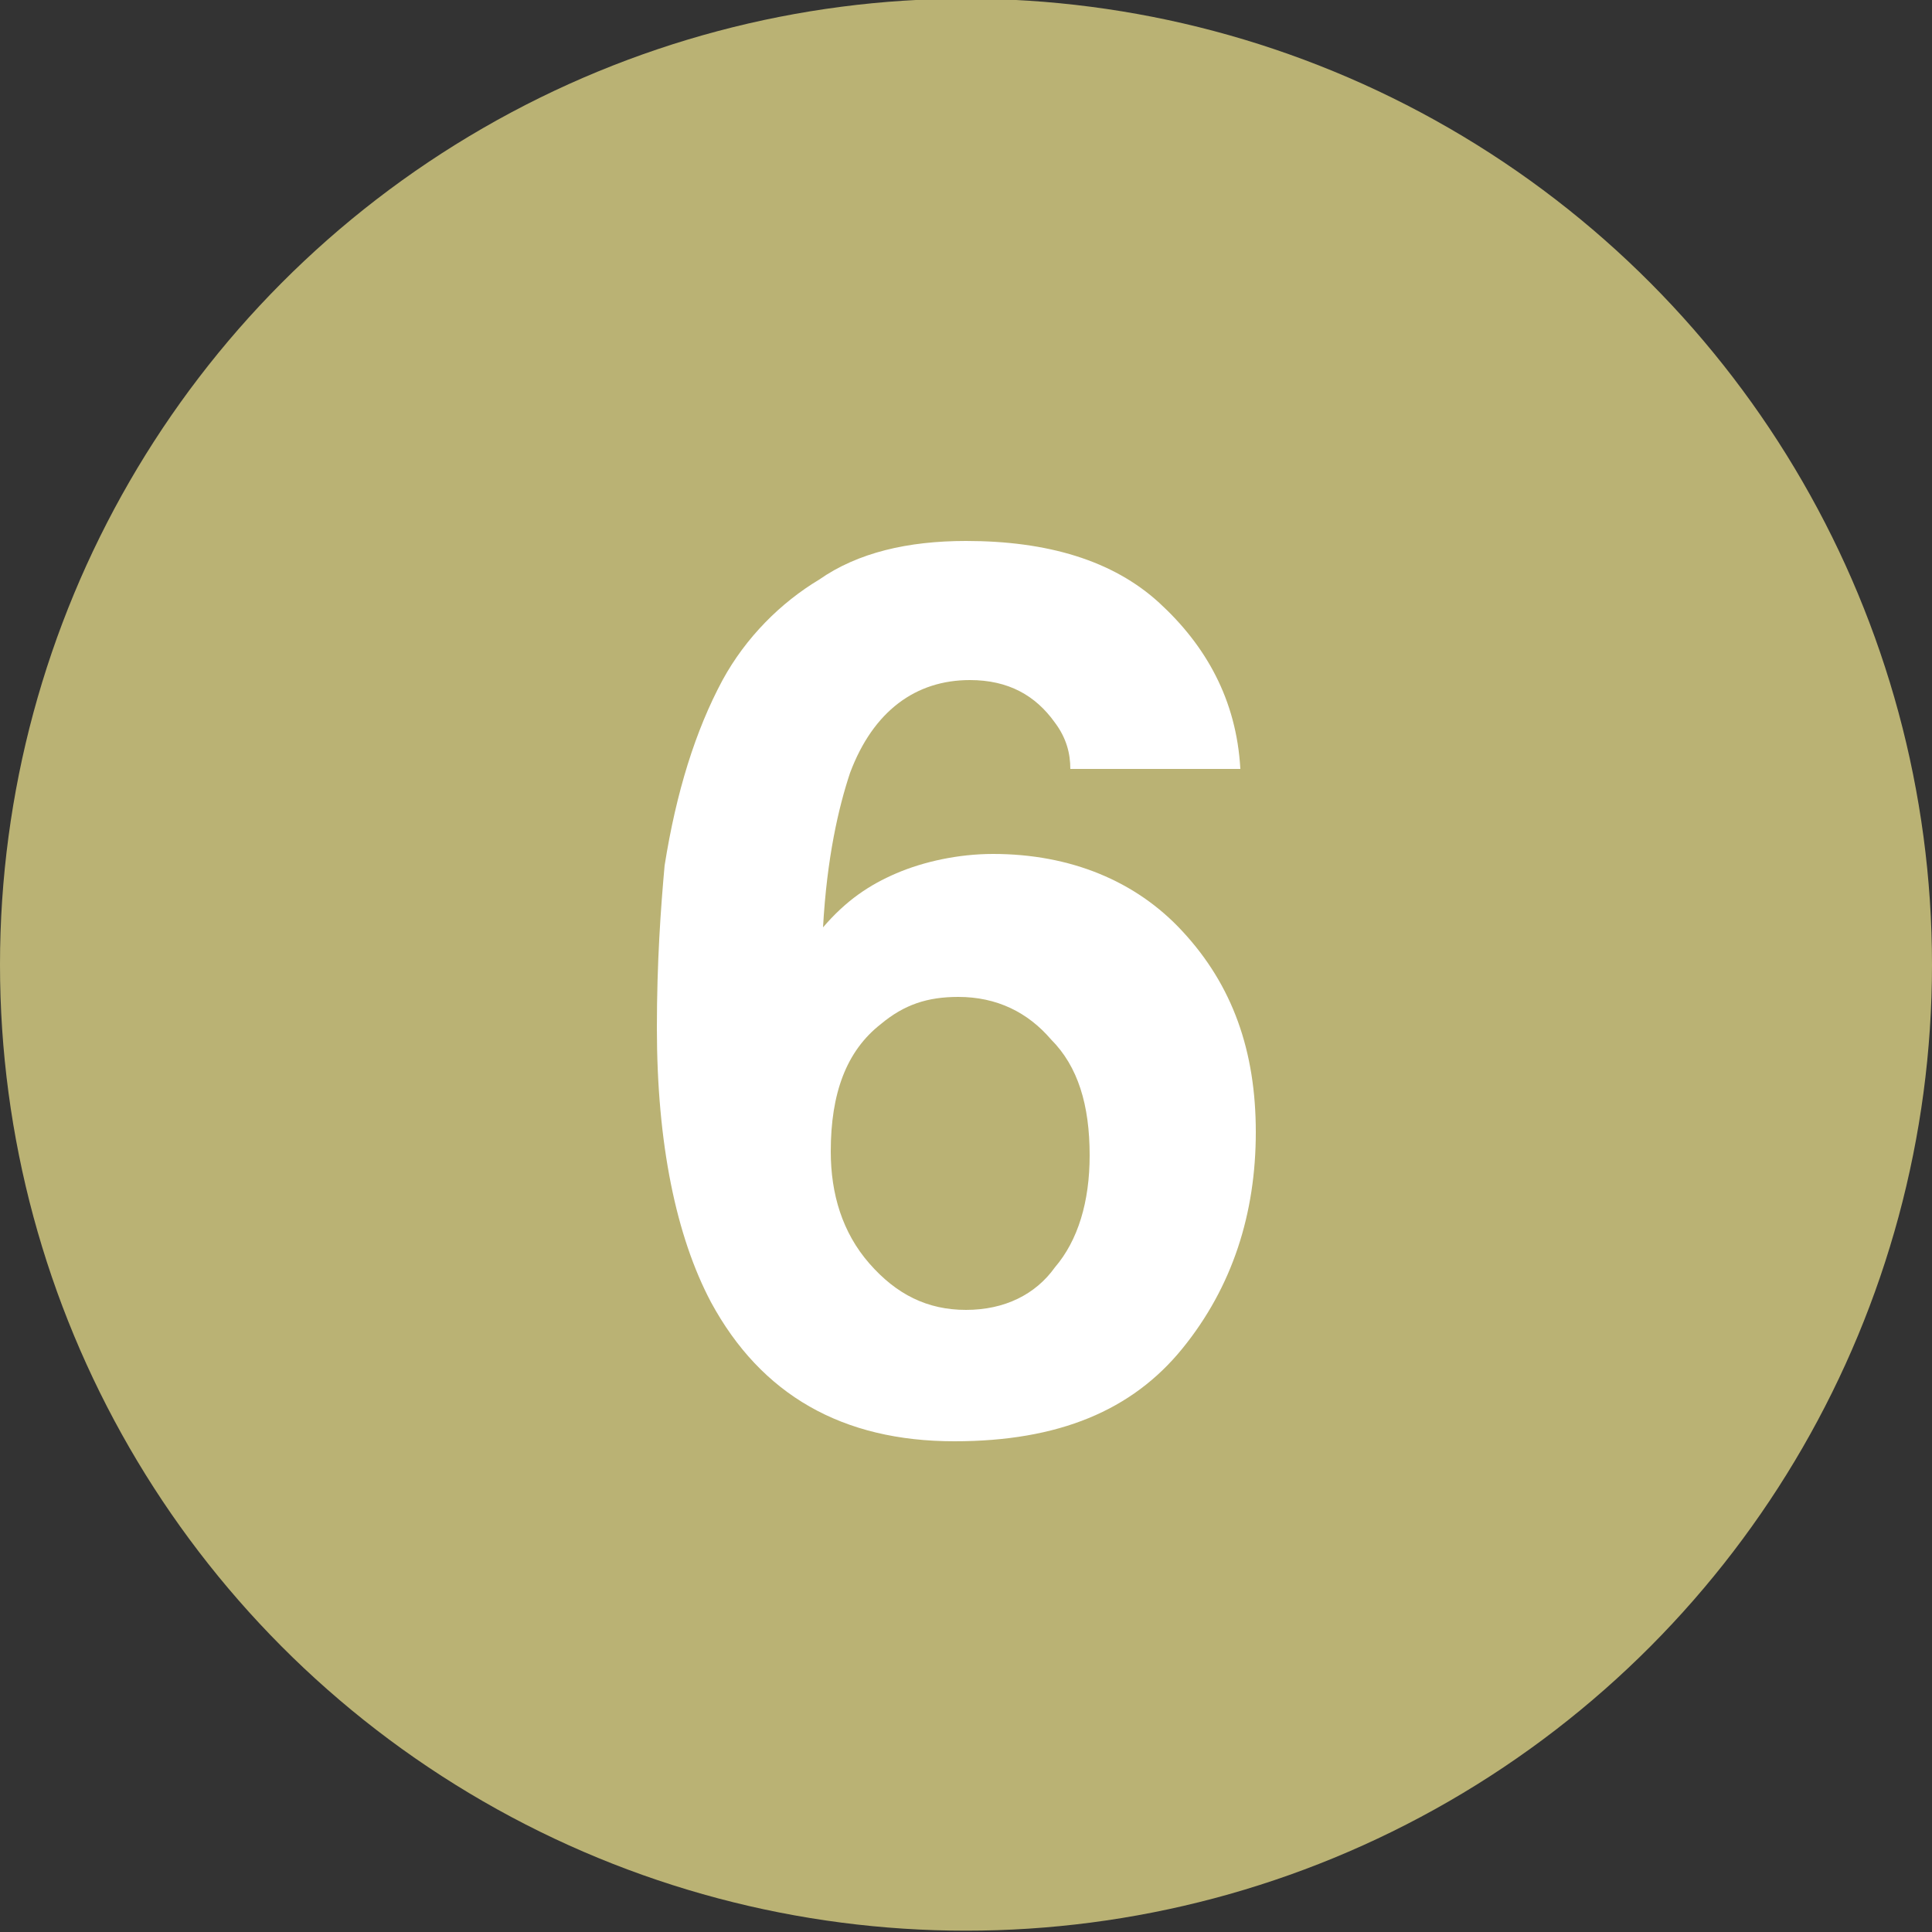
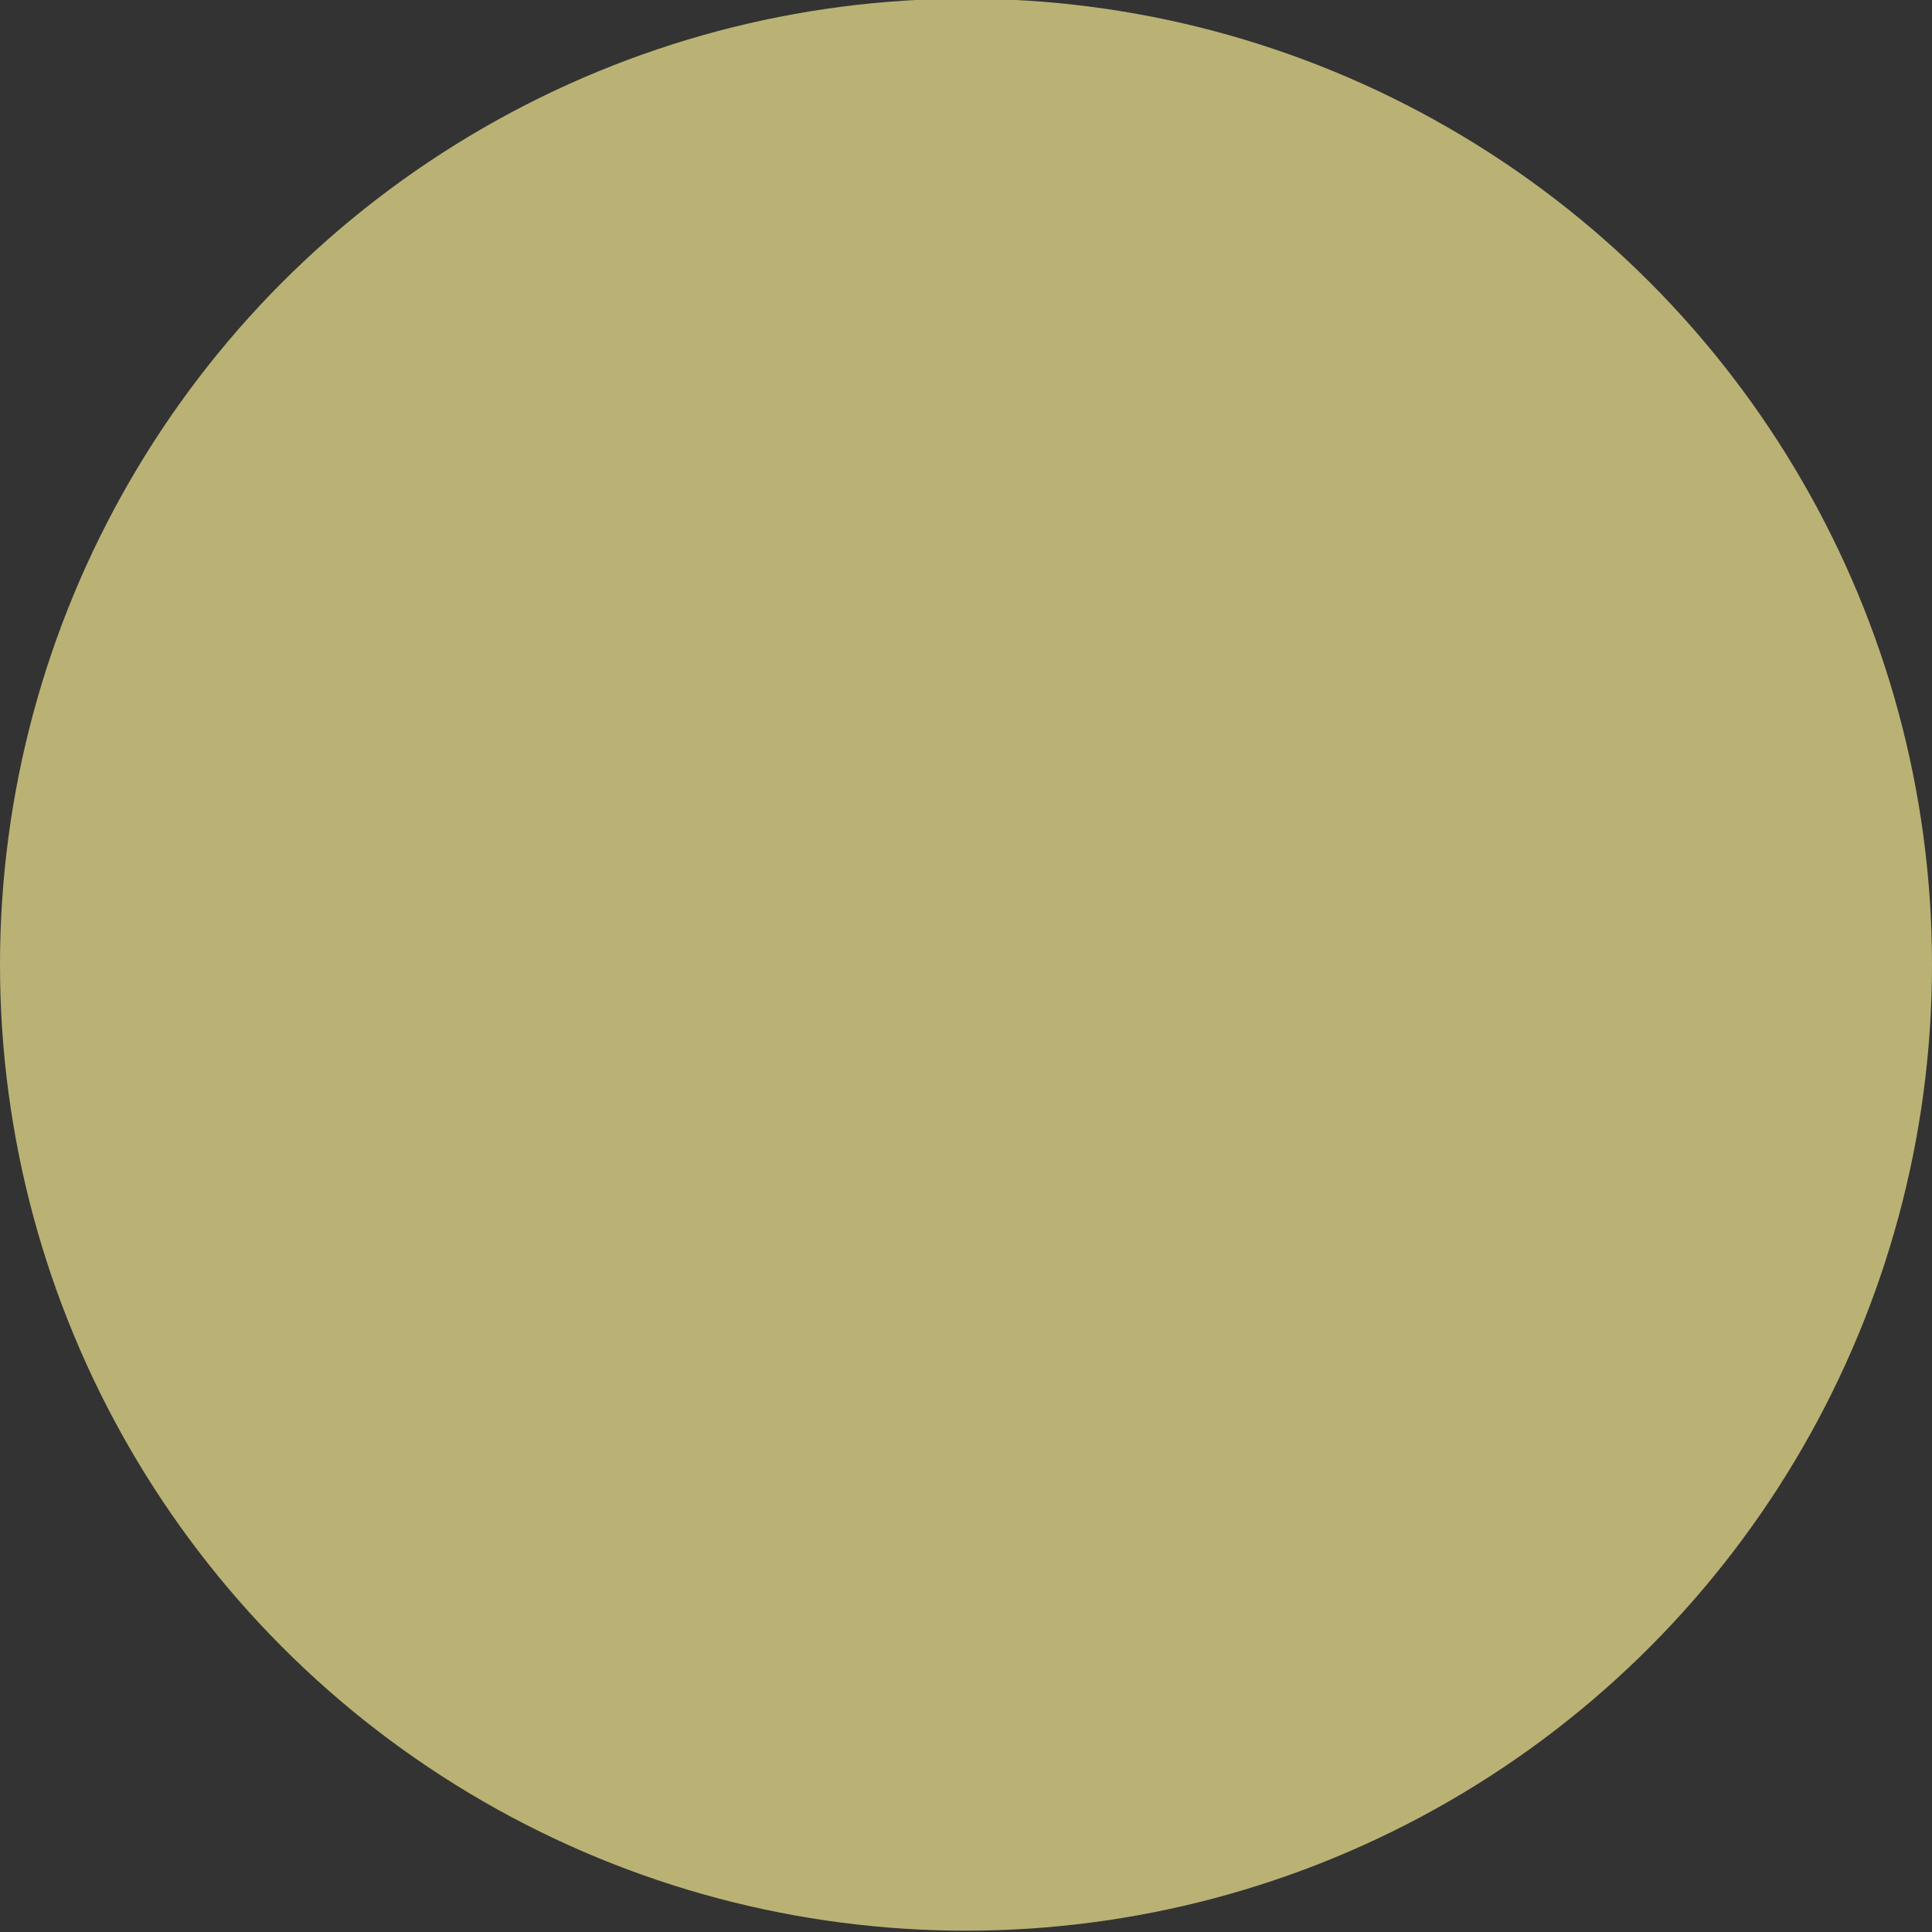
<svg xmlns="http://www.w3.org/2000/svg" version="1.1" id="レイヤー_1" x="0px" y="0px" viewBox="0 0 50 50" style="enable-background:new 0 0 50 50;" xml:space="preserve">
  <rect x="0" y="0" width="50" height="50" fill="#333333" stroke="none" />
  <style type="text/css">
	.st0{fill:#BAB274;}
	.st1{enable-background:new    ;}
	.st2{fill:#FFFFFF;}
</style>
  <g id="グループ_4568" transform="translate(-126 -2584)">
    <g id="グループ_164" transform="translate(0 878.766)">
      <g id="グループ_503" transform="translate(-7 18)">
        <circle id="楕円形_10-3_00000174593661736360112280000001948537739713860244_" class="st0" cx="158" cy="1712.2" r="25" />
      </g>
    </g>
  </g>
  <g class="st1">
-     <path class="st2" d="M27.7,19.9c0-0.4-0.1-0.8-0.4-1.2c-0.5-0.7-1.2-1.1-2.2-1.1c-1.4,0-2.5,0.8-3.1,2.4c-0.3,0.9-0.6,2.2-0.7,4   c0.6-0.7,1.2-1.1,1.9-1.4c0.7-0.3,1.6-0.5,2.5-0.5c2,0,3.7,0.7,4.9,2c1.3,1.4,1.9,3.1,1.9,5.2c0,2.1-0.6,4-1.9,5.6   c-1.3,1.6-3.2,2.4-5.9,2.4c-2.9,0-5-1.2-6.3-3.6C17.5,32,17,29.6,17,26.6c0-1.7,0.1-3.1,0.2-4.2c0.3-1.9,0.8-3.5,1.5-4.8   c0.6-1.1,1.5-2,2.5-2.6c1-0.7,2.3-1,3.8-1c2.1,0,3.8,0.5,5,1.6s2,2.5,2.1,4.3H27.7z M22.5,32.7c0.7,0.8,1.5,1.2,2.5,1.2   c1,0,1.8-0.4,2.3-1.1c0.6-0.7,0.9-1.7,0.9-2.9c0-1.3-0.3-2.3-1-3c-0.6-0.7-1.4-1.1-2.4-1.1c-0.8,0-1.4,0.2-2,0.7   c-0.9,0.7-1.3,1.8-1.3,3.3C21.5,30.9,21.8,31.9,22.5,32.7z" />
-   </g>
+     </g>
</svg>